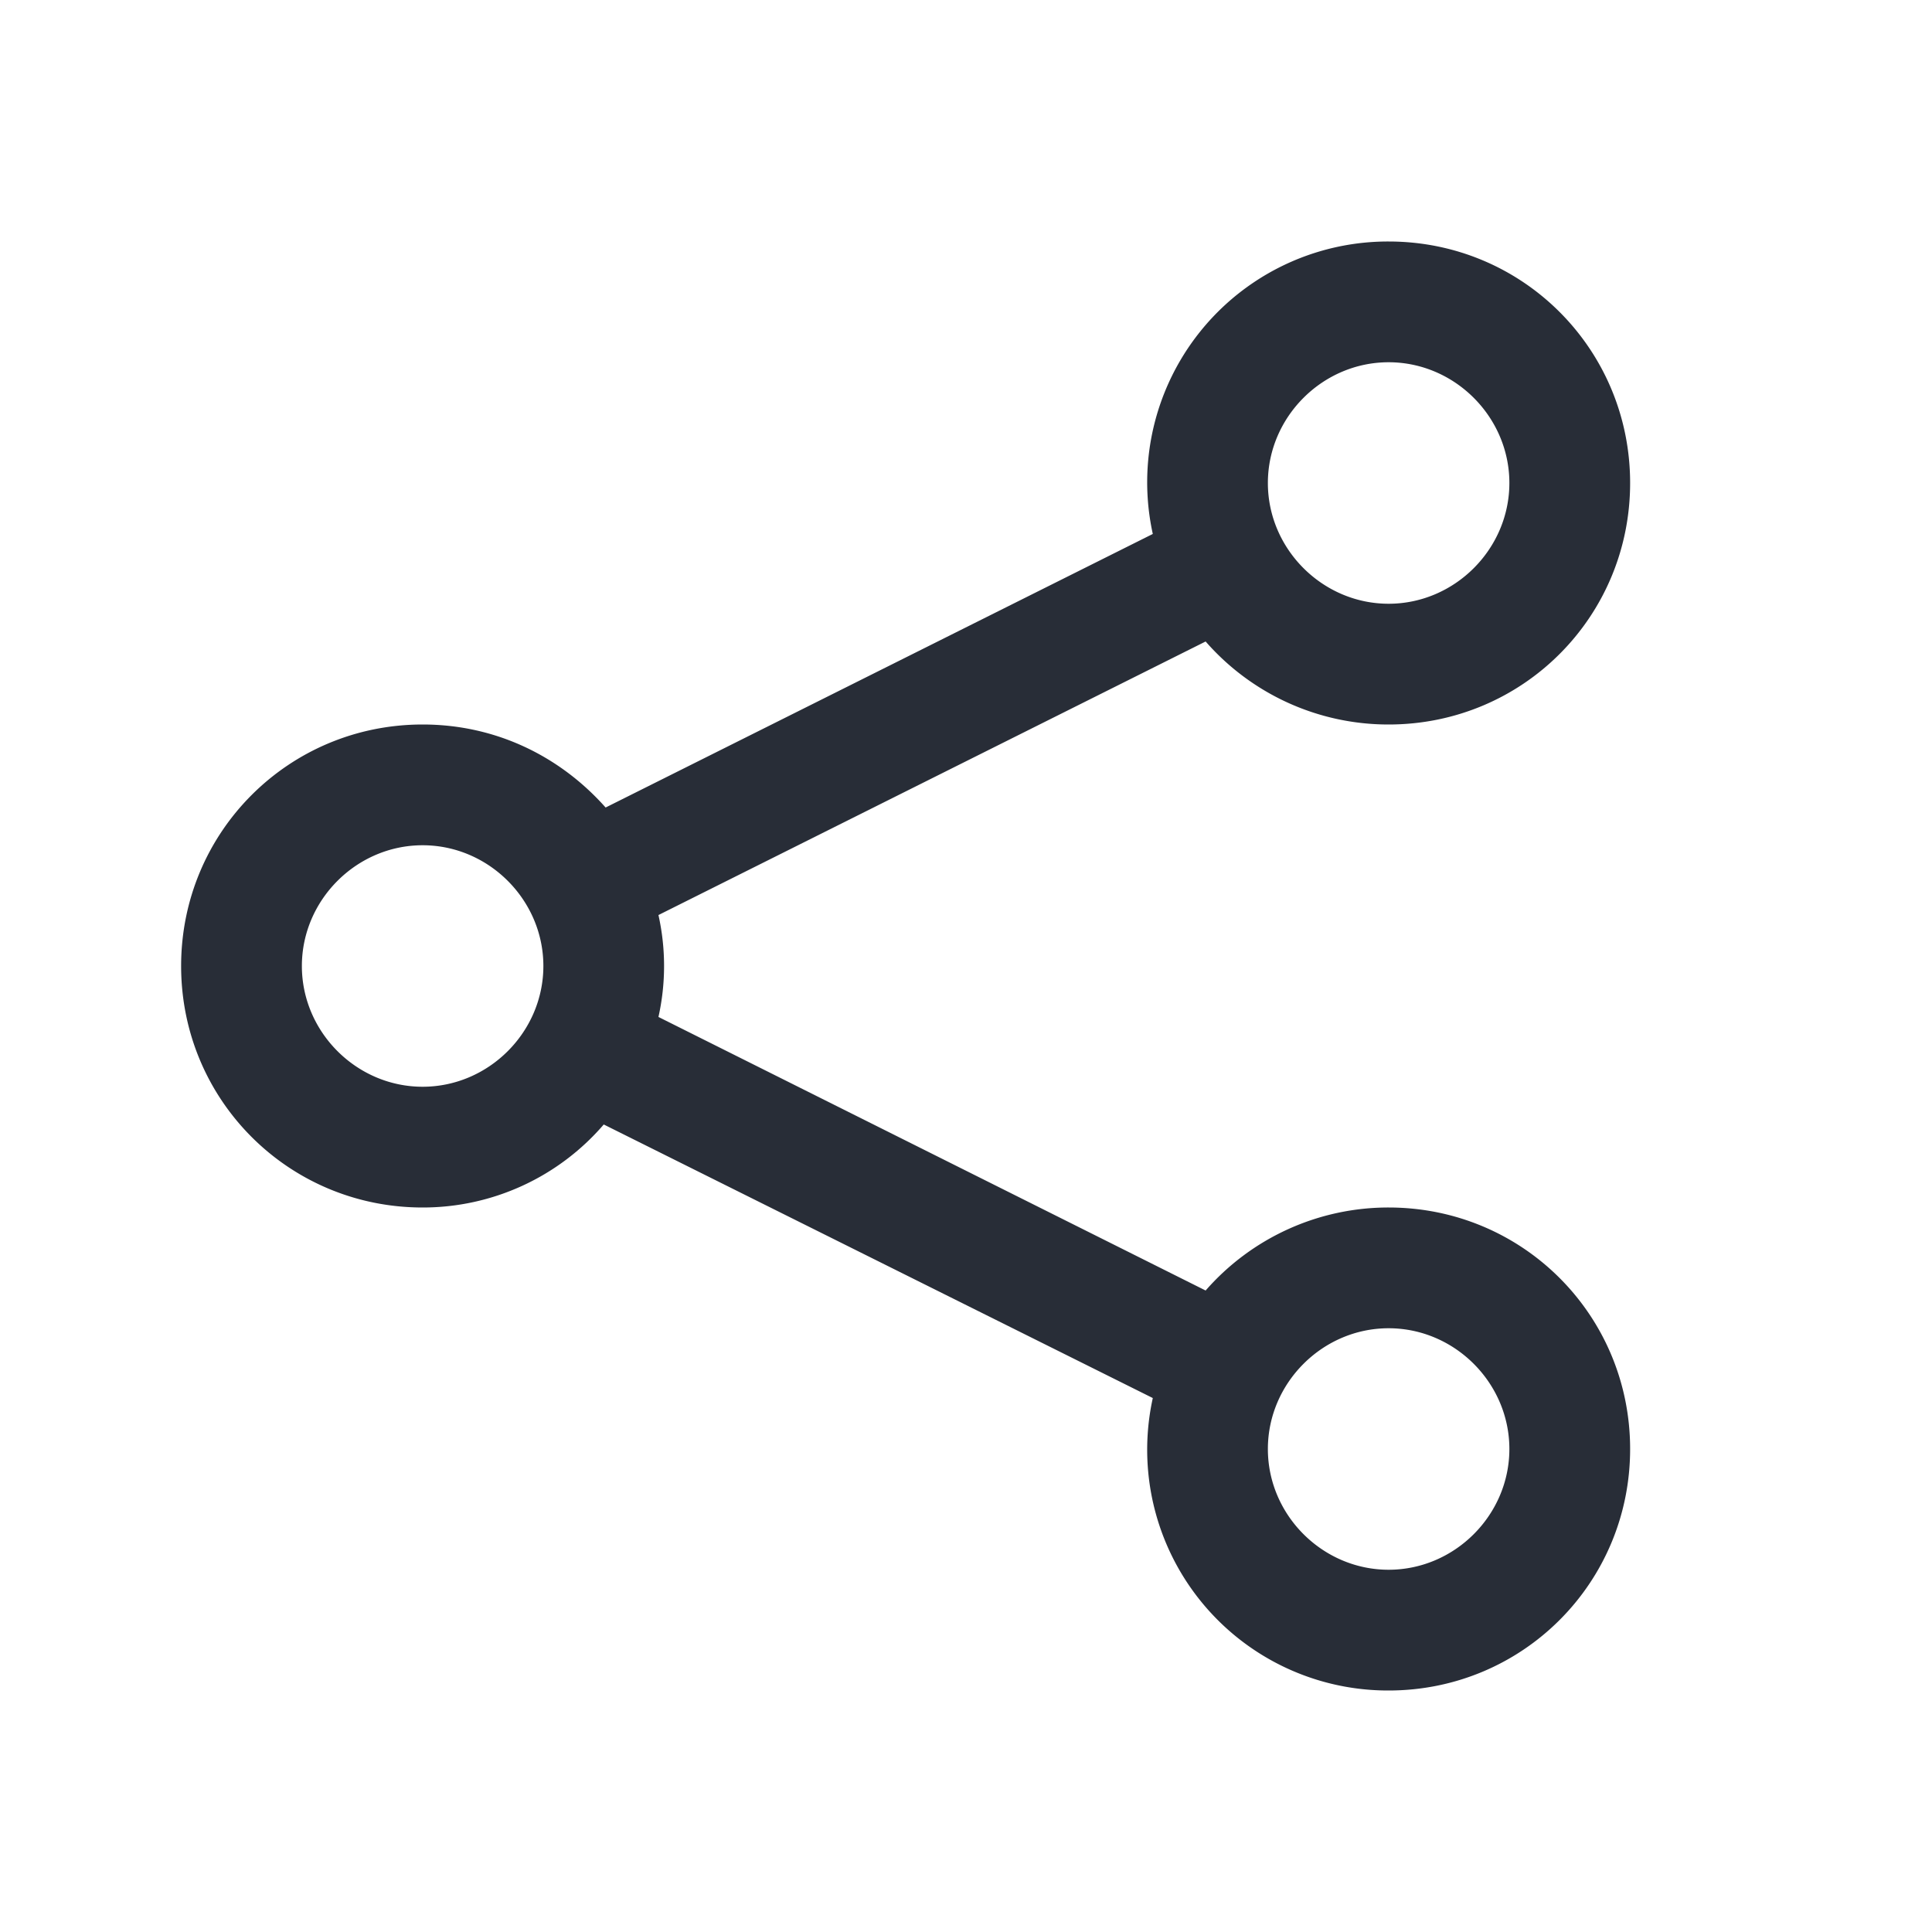
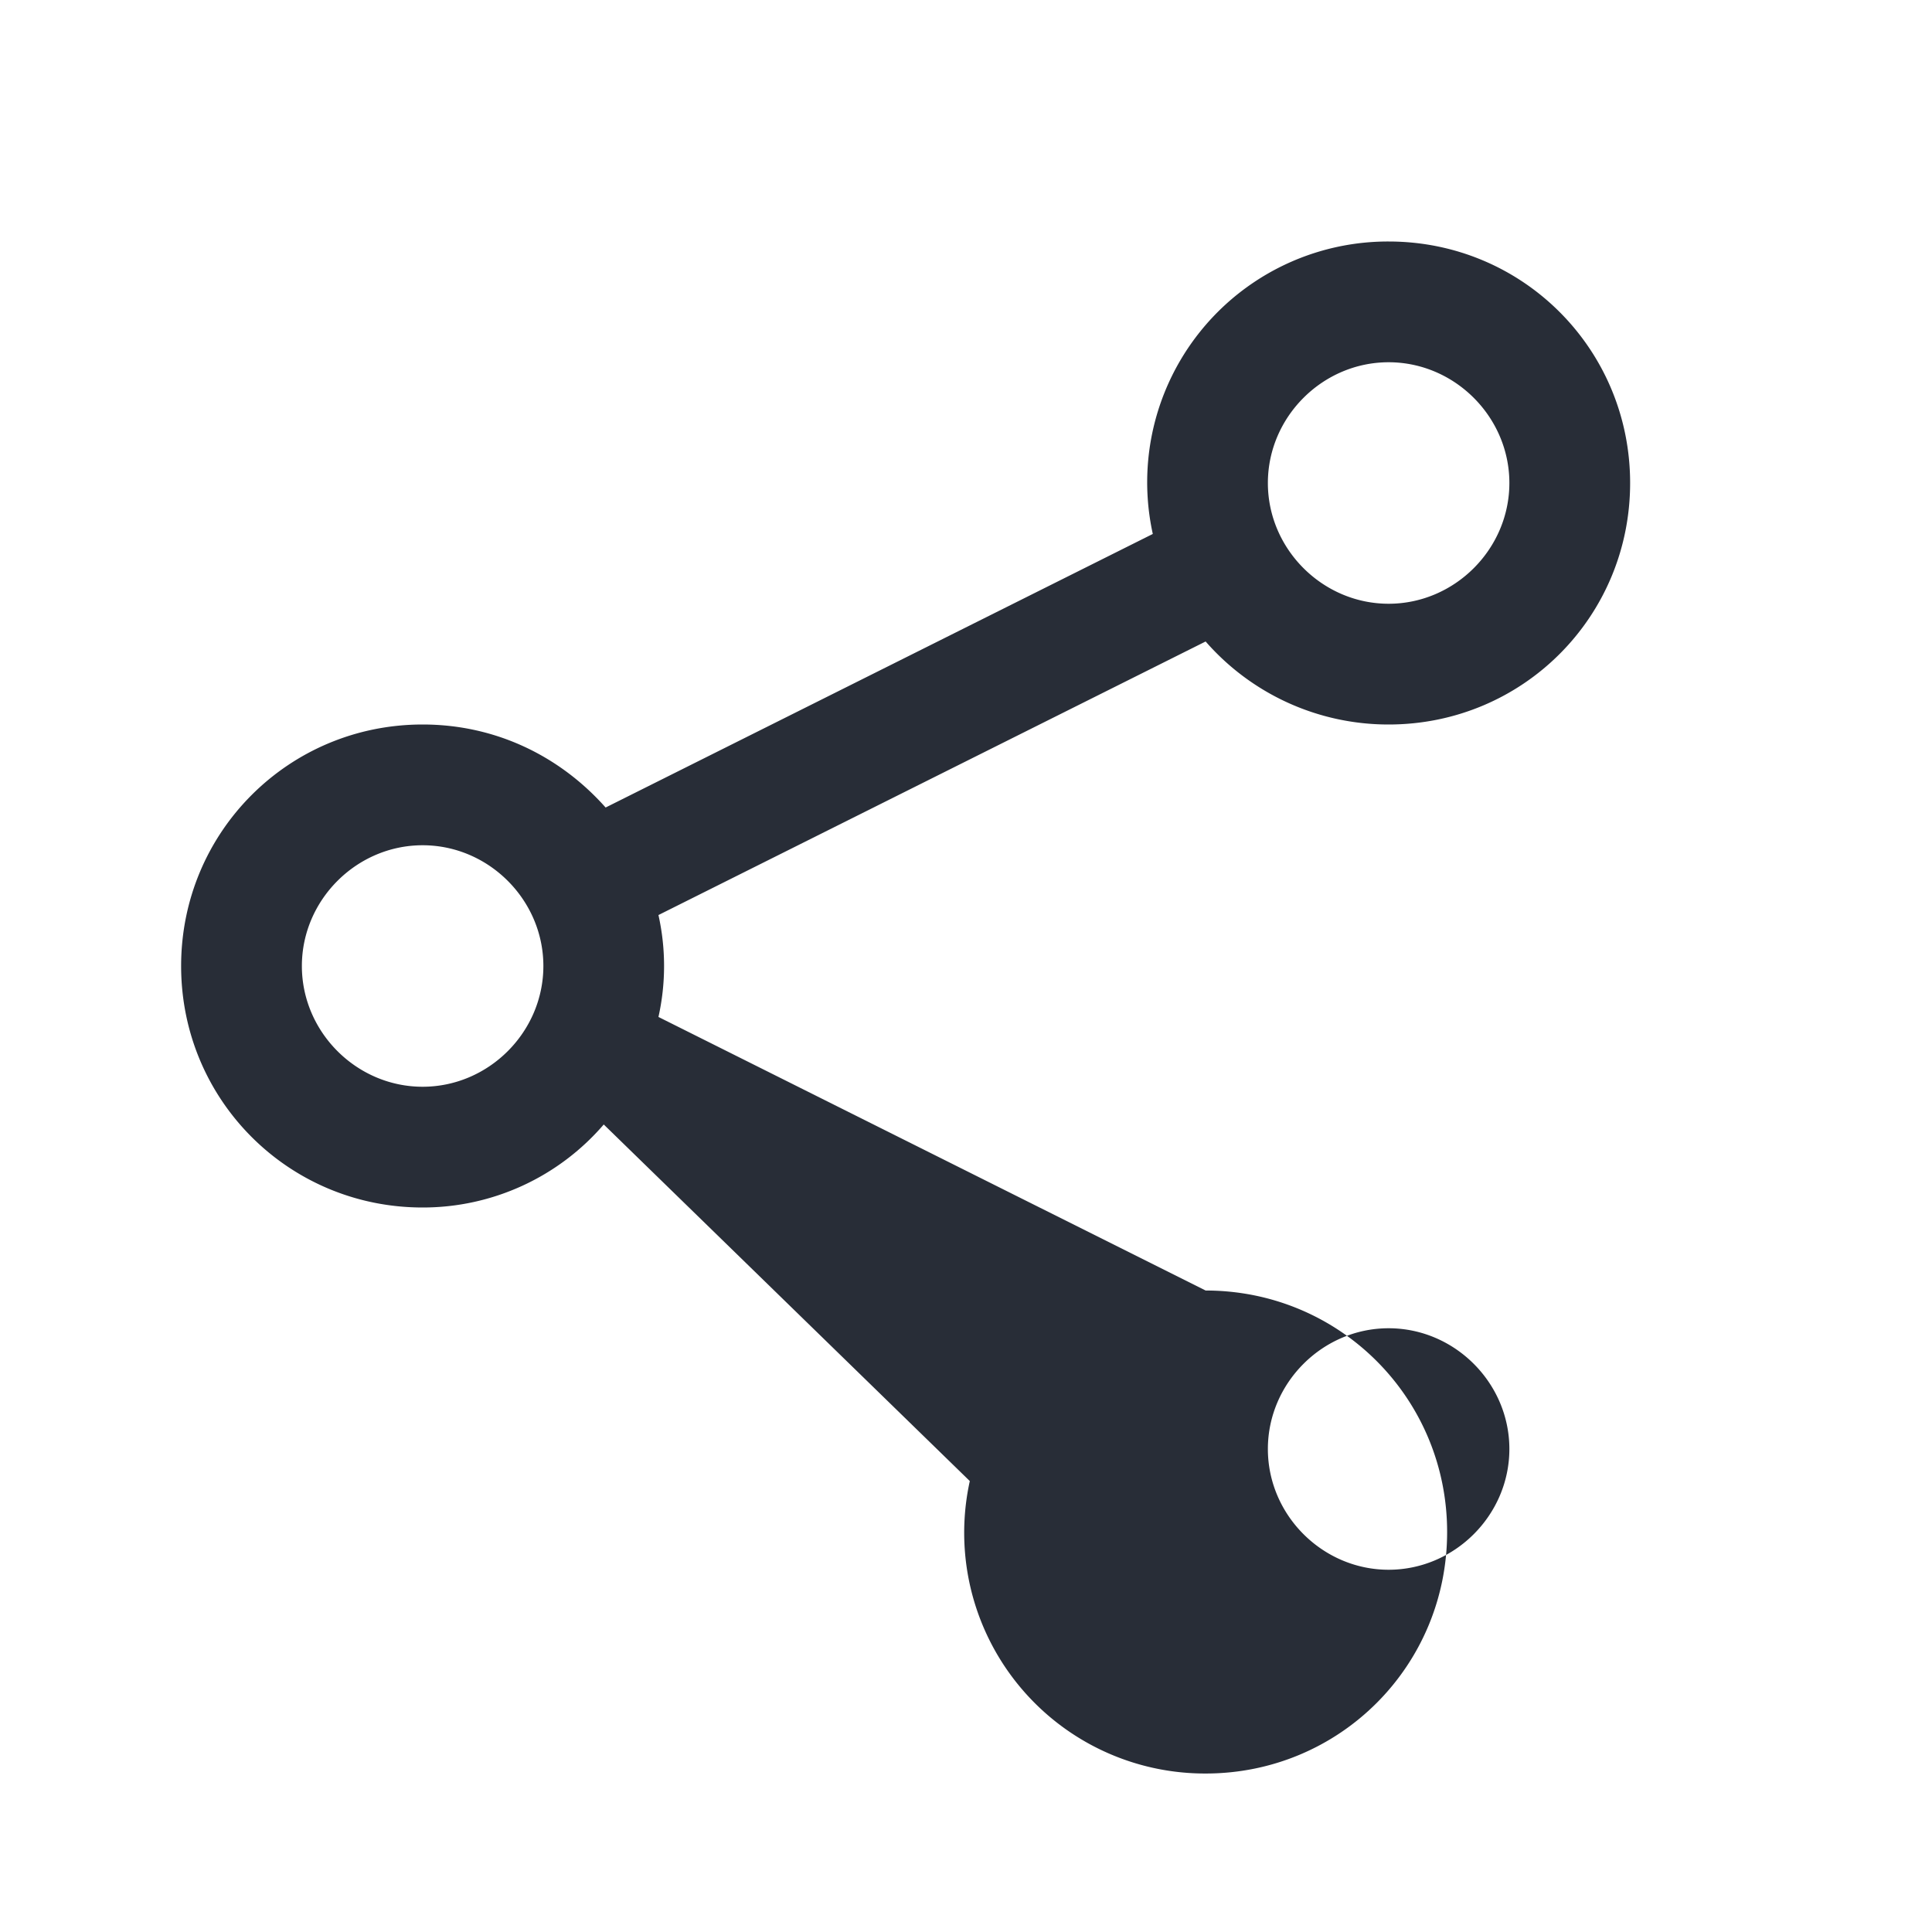
<svg xmlns="http://www.w3.org/2000/svg" id="action-share-32" width="32" height="32" viewBox="0 0 32 32">
  <g fill="none" fill-rule="evenodd" class="symbols">
    <g fill="#282D37" class="share">
-       <path d="M23 4c2.219 0 4 1.781 4 4 0 2.219-1.781 4-4 4a4.018 4.018 0 0 1-3.031-1.375l-9.063 4.531a3.874 3.874 0 0 1 0 1.688l9.063 4.531A4.018 4.018 0 0 1 23 20c2.219 0 4 1.781 4 4 0 2.219-1.781 4-4 4a3.988 3.988 0 0 1-3.906-4.844L10 18.625A3.952 3.952 0 0 1 7 20c-2.219 0-4-1.781-4-4 0-2.219 1.781-4 4-4 1.219 0 2.281.531 3.031 1.375l9.063-4.531A3.988 3.988 0 0 1 23 4Zm0 18c-1.094 0-2 .906-2 2 0 1.094.906 2 2 2 1.094 0 2-.906 2-2 0-1.094-.906-2-2-2ZM7 14c-1.094 0-2 .906-2 2 0 1.094.906 2 2 2 1.094 0 2-.906 2-2 0-1.094-.906-2-2-2Zm16-8c-1.094 0-2 .906-2 2 0 1.094.906 2 2 2 1.094 0 2-.906 2-2 0-1.094-.906-2-2-2Z" class="color" />
+       <path d="M23 4c2.219 0 4 1.781 4 4 0 2.219-1.781 4-4 4a4.018 4.018 0 0 1-3.031-1.375l-9.063 4.531a3.874 3.874 0 0 1 0 1.688l9.063 4.531c2.219 0 4 1.781 4 4 0 2.219-1.781 4-4 4a3.988 3.988 0 0 1-3.906-4.844L10 18.625A3.952 3.952 0 0 1 7 20c-2.219 0-4-1.781-4-4 0-2.219 1.781-4 4-4 1.219 0 2.281.531 3.031 1.375l9.063-4.531A3.988 3.988 0 0 1 23 4Zm0 18c-1.094 0-2 .906-2 2 0 1.094.906 2 2 2 1.094 0 2-.906 2-2 0-1.094-.906-2-2-2ZM7 14c-1.094 0-2 .906-2 2 0 1.094.906 2 2 2 1.094 0 2-.906 2-2 0-1.094-.906-2-2-2Zm16-8c-1.094 0-2 .906-2 2 0 1.094.906 2 2 2 1.094 0 2-.906 2-2 0-1.094-.906-2-2-2Z" class="color" />
    </g>
  </g>
</svg>